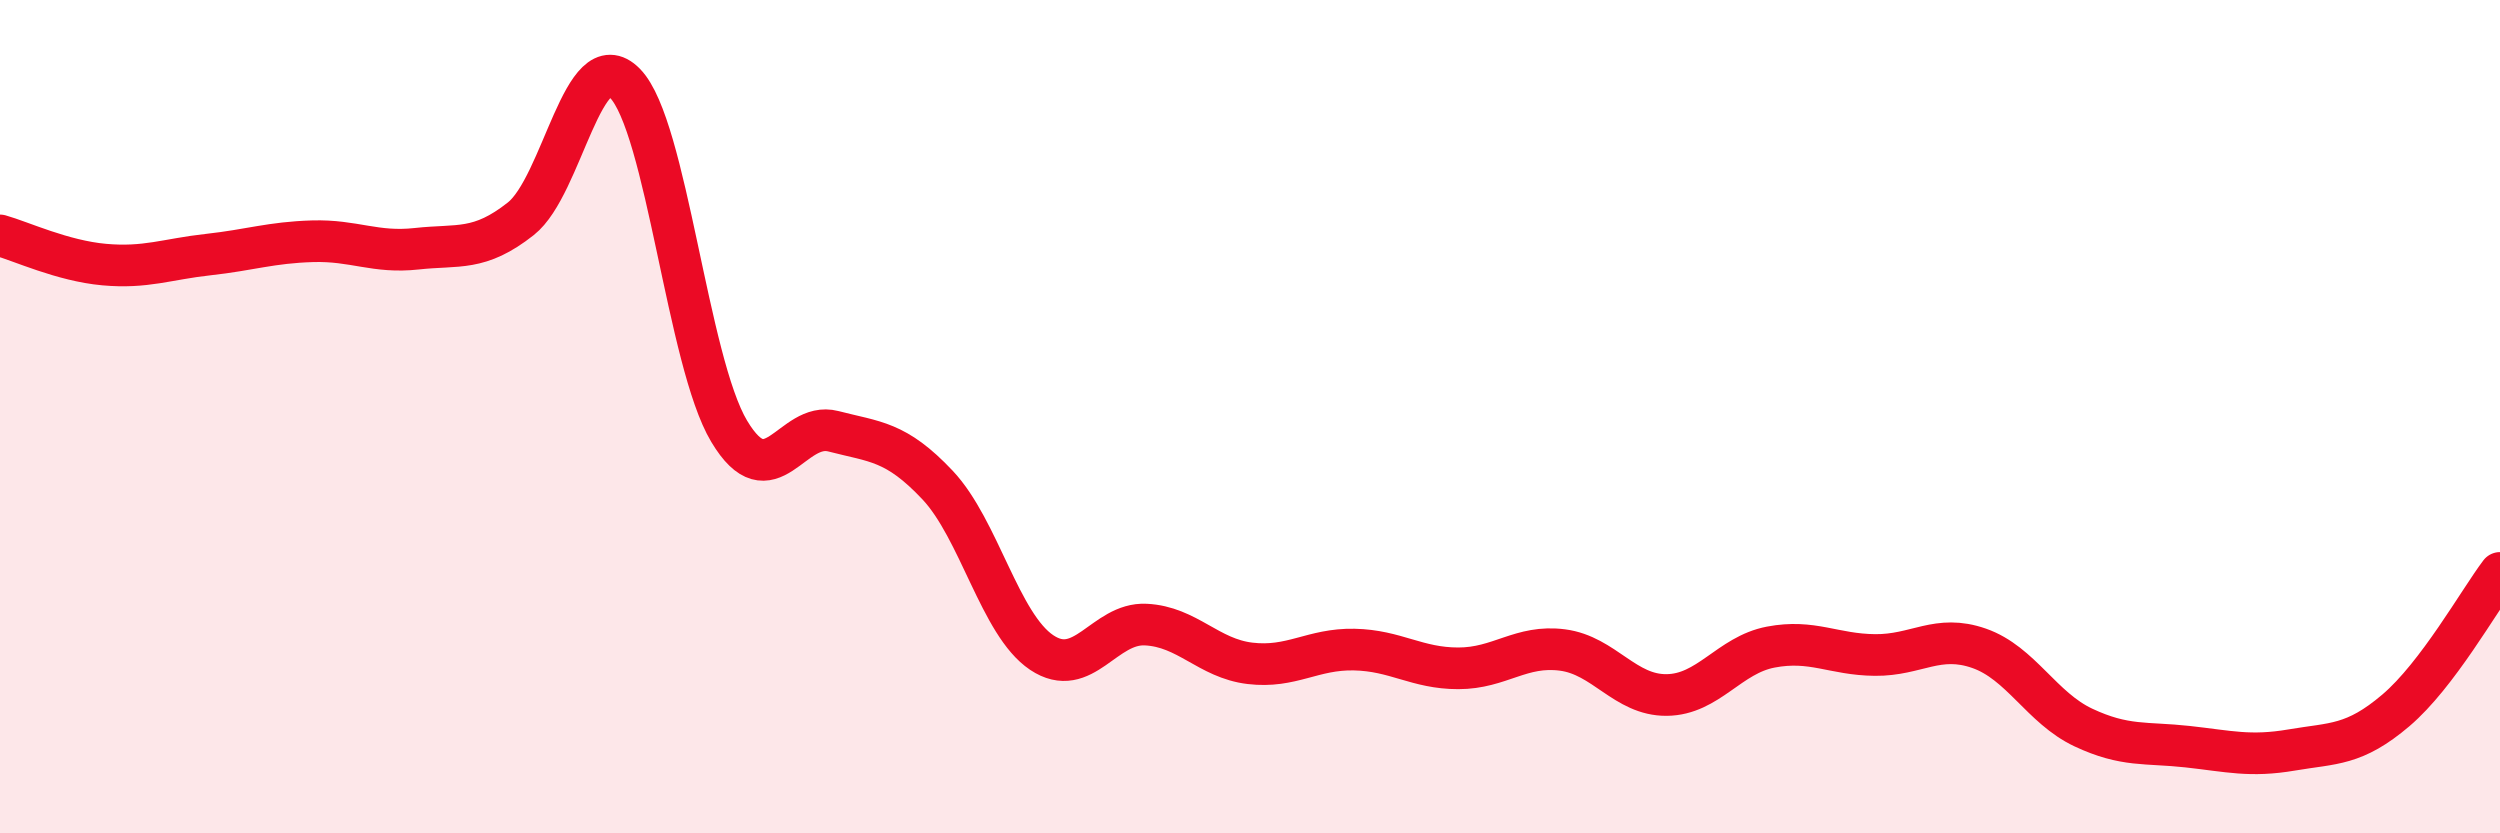
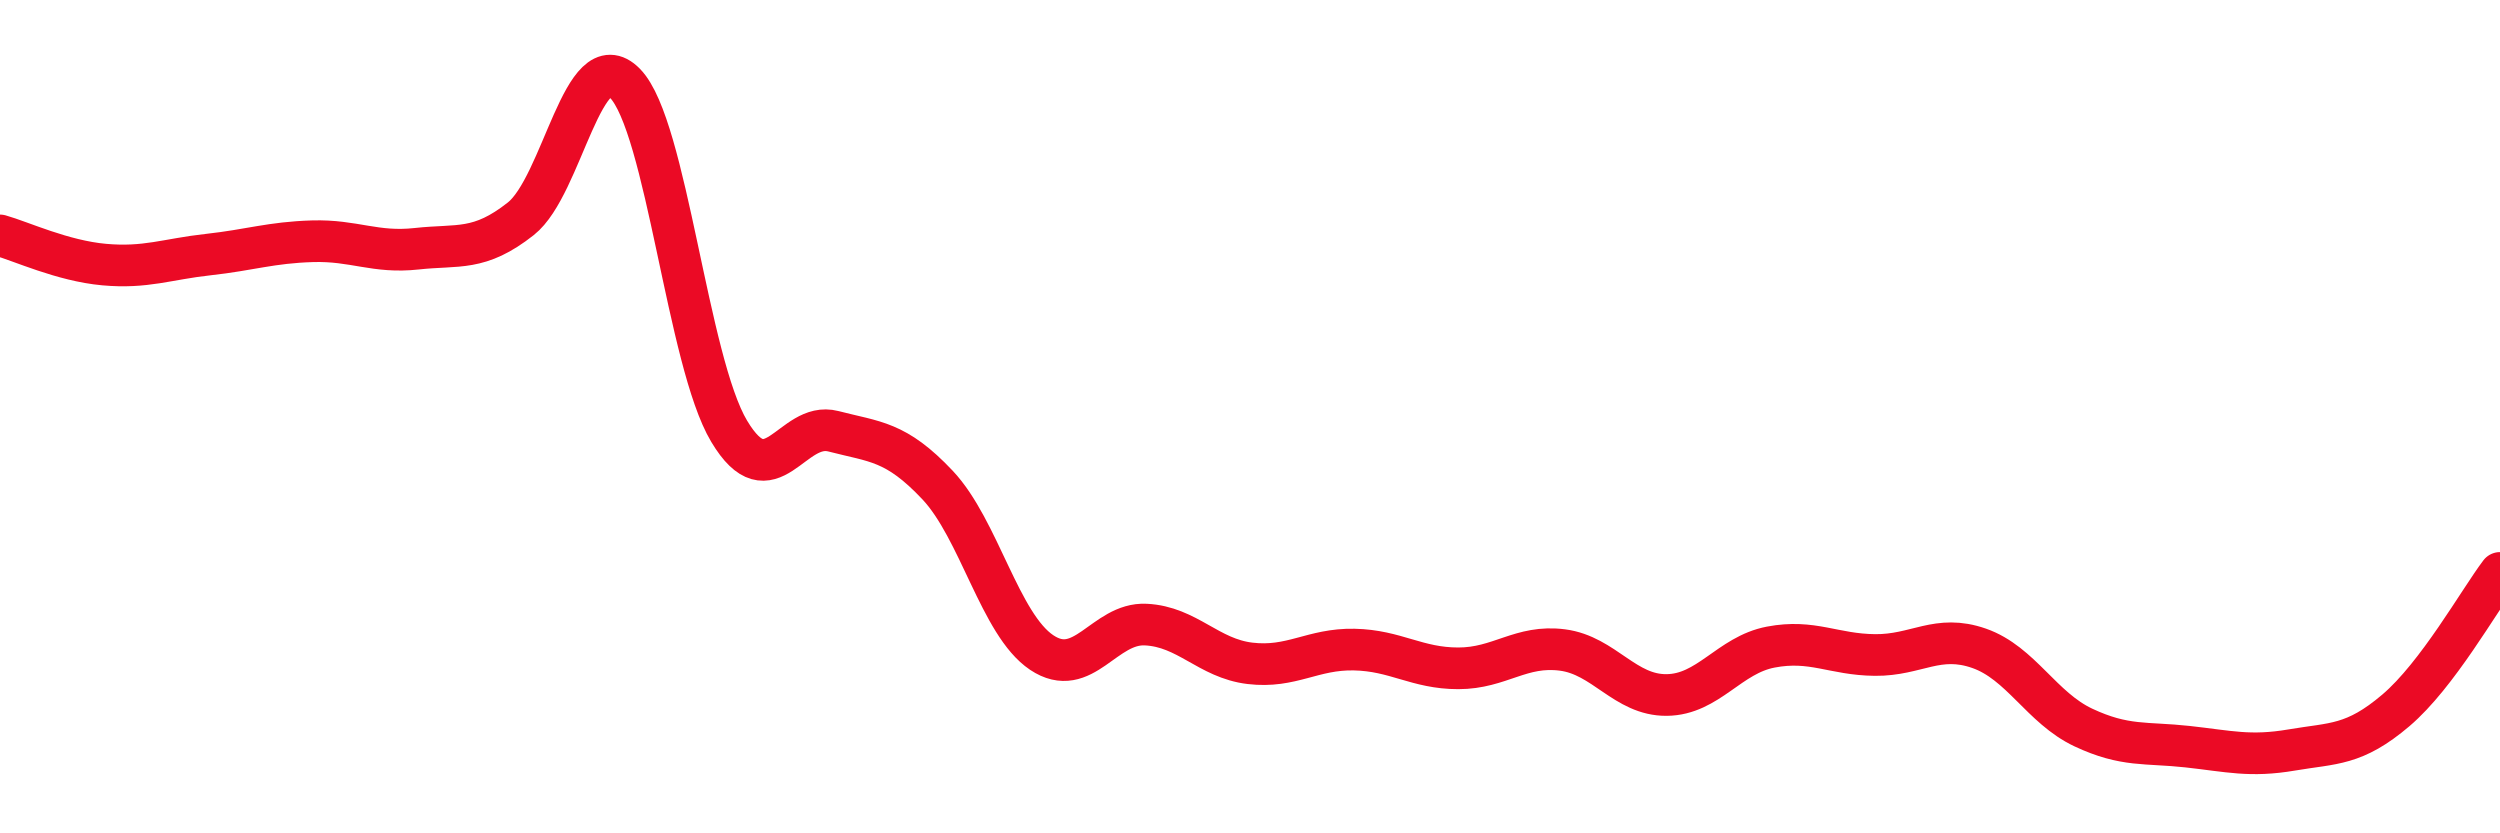
<svg xmlns="http://www.w3.org/2000/svg" width="60" height="20" viewBox="0 0 60 20">
-   <path d="M 0,5.65 C 0.5,5.79 1.5,6.26 2.5,6.35 C 3.5,6.44 4,6.22 5,6.11 C 6,6 6.5,5.82 7.5,5.79 C 8.5,5.76 9,6.08 10,5.97 C 11,5.86 11.5,6.04 12.5,5.25 C 13.5,4.46 14,0.98 15,2 C 16,3.02 16.5,8.68 17.5,10.35 C 18.5,12.02 19,10.09 20,10.35 C 21,10.61 21.5,10.58 22.5,11.64 C 23.5,12.7 24,14.99 25,15.66 C 26,16.33 26.5,14.94 27.5,14.99 C 28.5,15.04 29,15.8 30,15.92 C 31,16.04 31.5,15.57 32.5,15.59 C 33.5,15.61 34,16.04 35,16.04 C 36,16.04 36.5,15.47 37.5,15.6 C 38.5,15.73 39,16.69 40,16.68 C 41,16.67 41.5,15.72 42.5,15.53 C 43.5,15.34 44,15.71 45,15.72 C 46,15.73 46.5,15.21 47.5,15.56 C 48.5,15.91 49,16.99 50,17.46 C 51,17.93 51.5,17.81 52.5,17.92 C 53.5,18.03 54,18.17 55,18 C 56,17.83 56.5,17.9 57.5,17.05 C 58.5,16.2 59.5,14.41 60,13.75L60 20L0 20Z" fill="#EB0A25" opacity="0.1" stroke-linecap="round" stroke-linejoin="round" />
  <path d="M 0,5.65 C 0.5,5.79 1.5,6.26 2.5,6.35 C 3.5,6.44 4,6.22 5,6.11 C 6,6 6.5,5.82 7.5,5.79 C 8.5,5.76 9,6.08 10,5.97 C 11,5.86 11.5,6.04 12.5,5.25 C 13.5,4.46 14,0.98 15,2 C 16,3.02 16.5,8.68 17.5,10.35 C 18.5,12.02 19,10.09 20,10.35 C 21,10.61 21.5,10.58 22.5,11.64 C 23.5,12.7 24,14.99 25,15.66 C 26,16.33 26.5,14.94 27.5,14.99 C 28.5,15.04 29,15.8 30,15.92 C 31,16.04 31.5,15.57 32.5,15.59 C 33.5,15.61 34,16.04 35,16.04 C 36,16.04 36.5,15.47 37.5,15.6 C 38.5,15.73 39,16.69 40,16.68 C 41,16.67 41.5,15.72 42.5,15.53 C 43.5,15.34 44,15.71 45,15.72 C 46,15.73 46.5,15.21 47.5,15.56 C 48.5,15.91 49,16.99 50,17.46 C 51,17.93 51.5,17.81 52.5,17.92 C 53.5,18.03 54,18.17 55,18 C 56,17.83 56.5,17.9 57.5,17.05 C 58.5,16.2 59.5,14.41 60,13.75" stroke="#EB0A25" stroke-width="1" fill="none" stroke-linecap="round" stroke-linejoin="round" />
</svg>